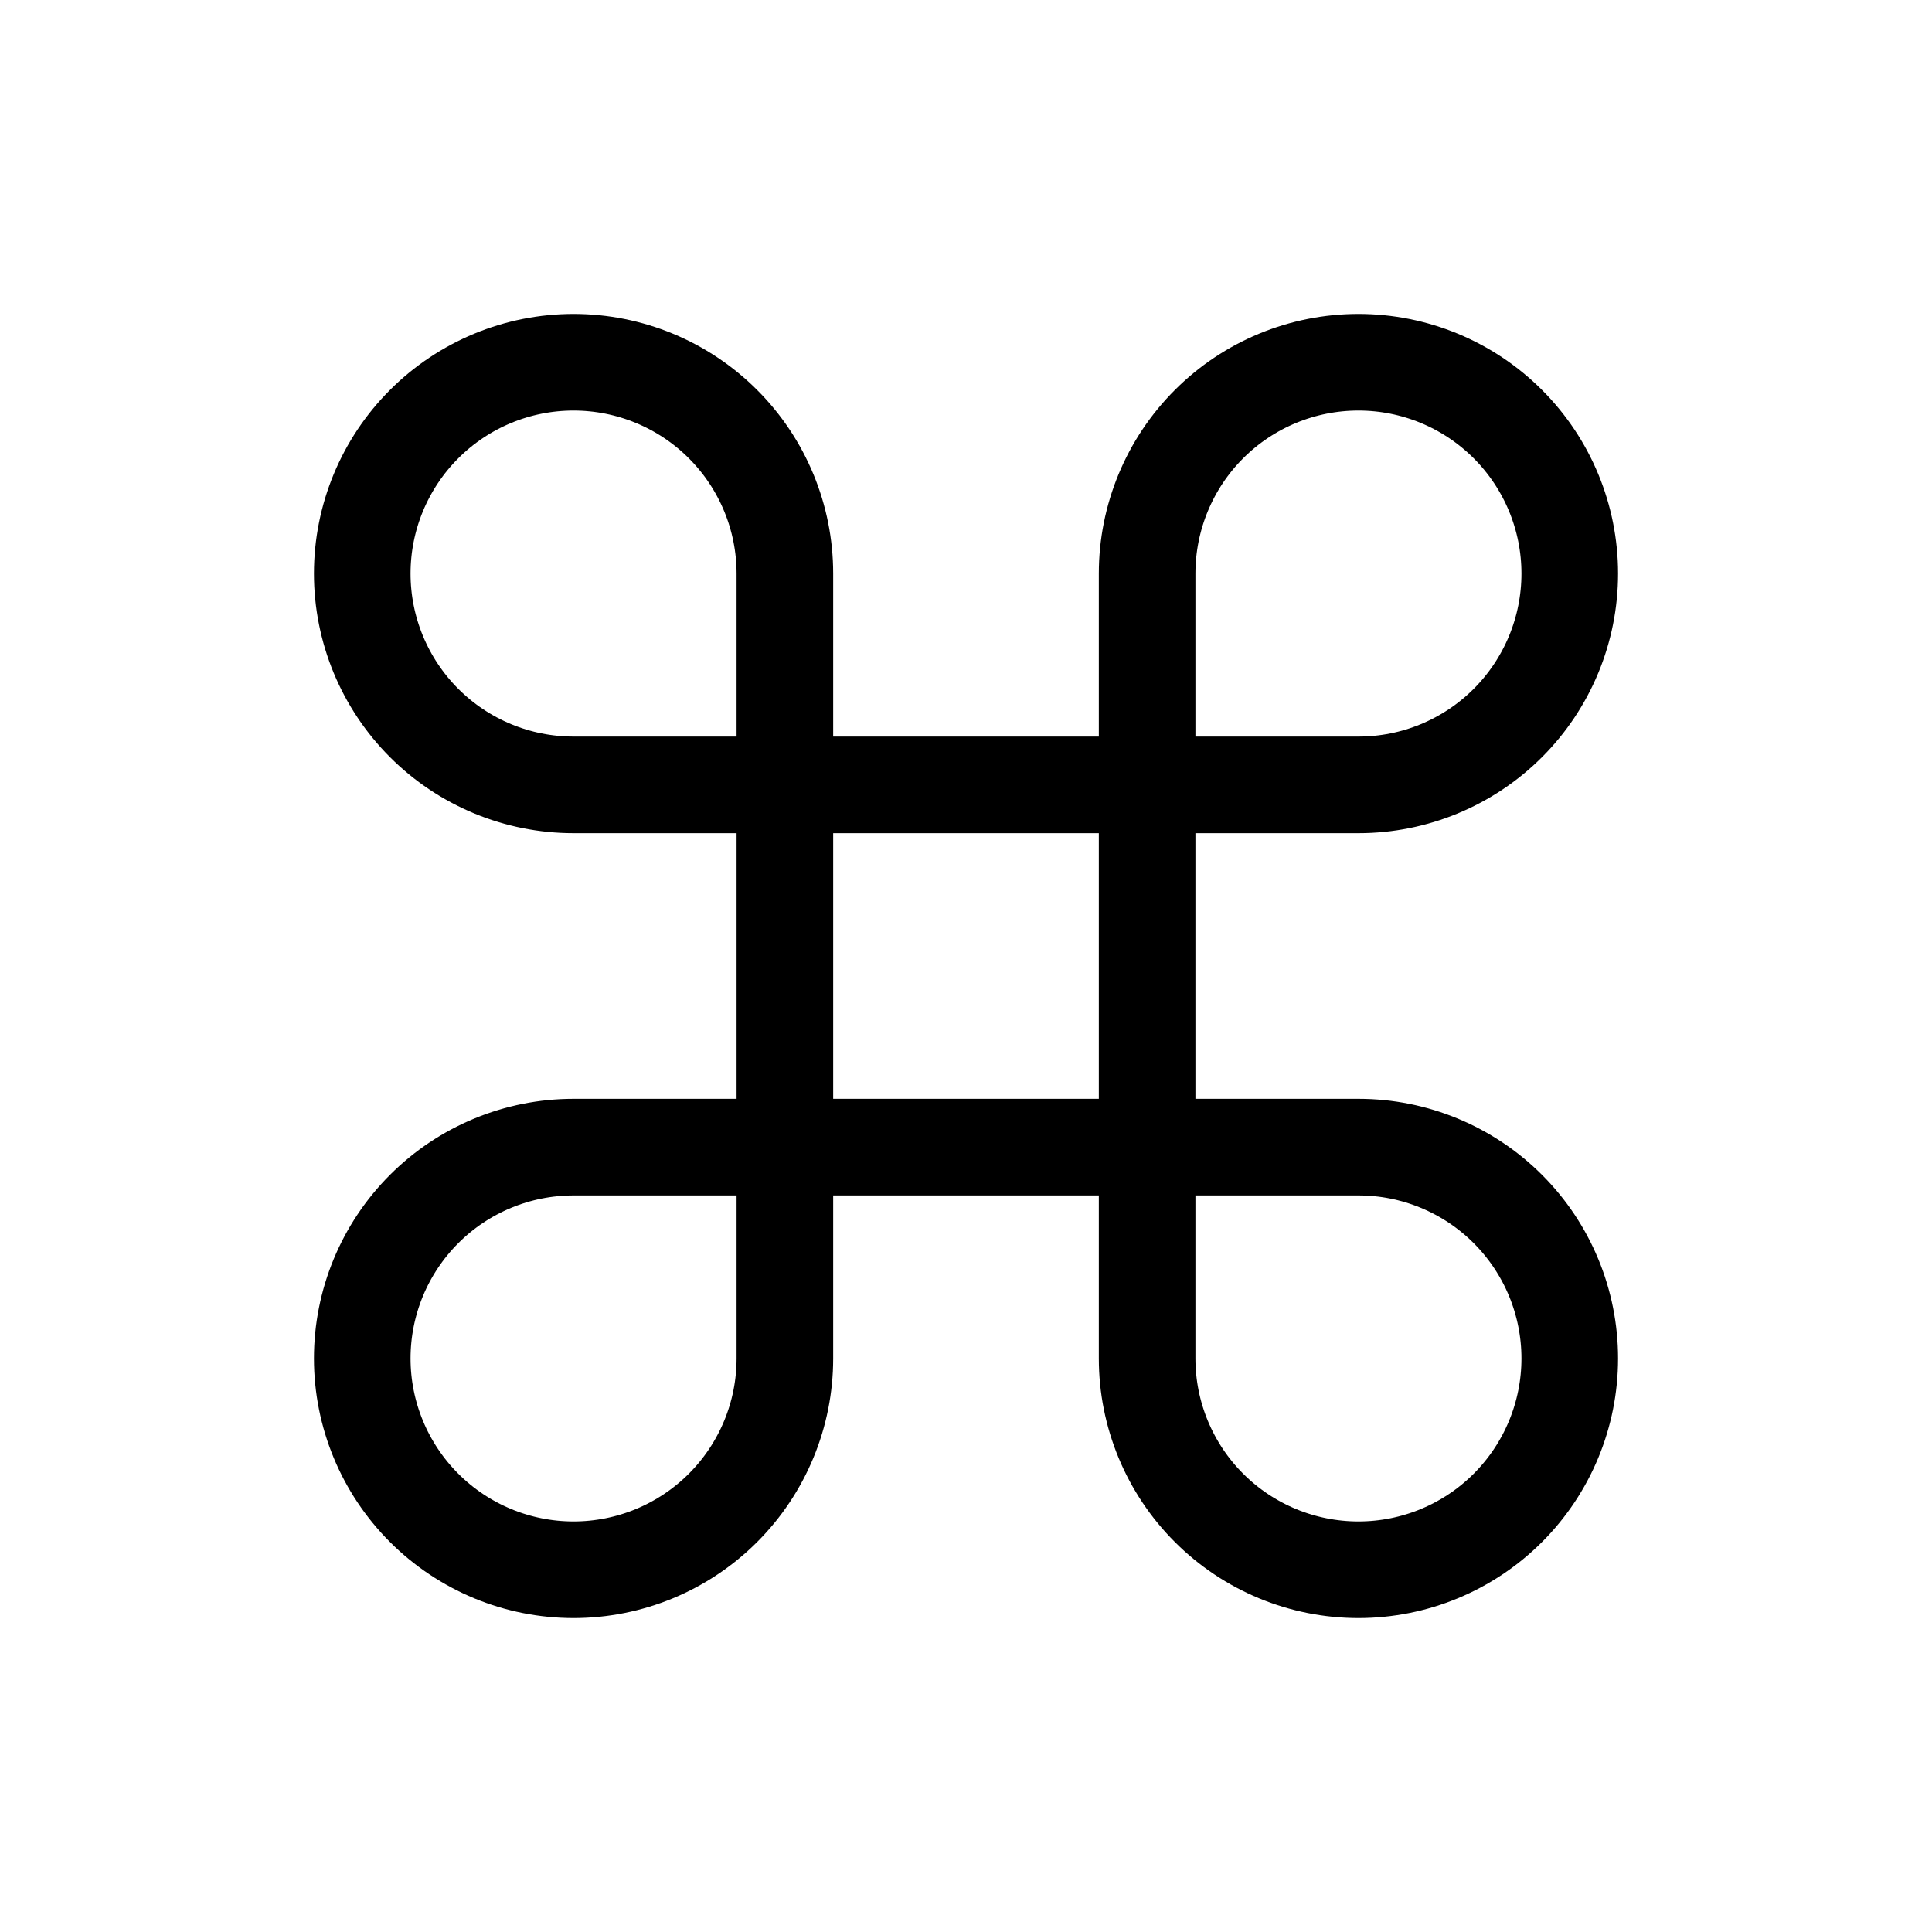
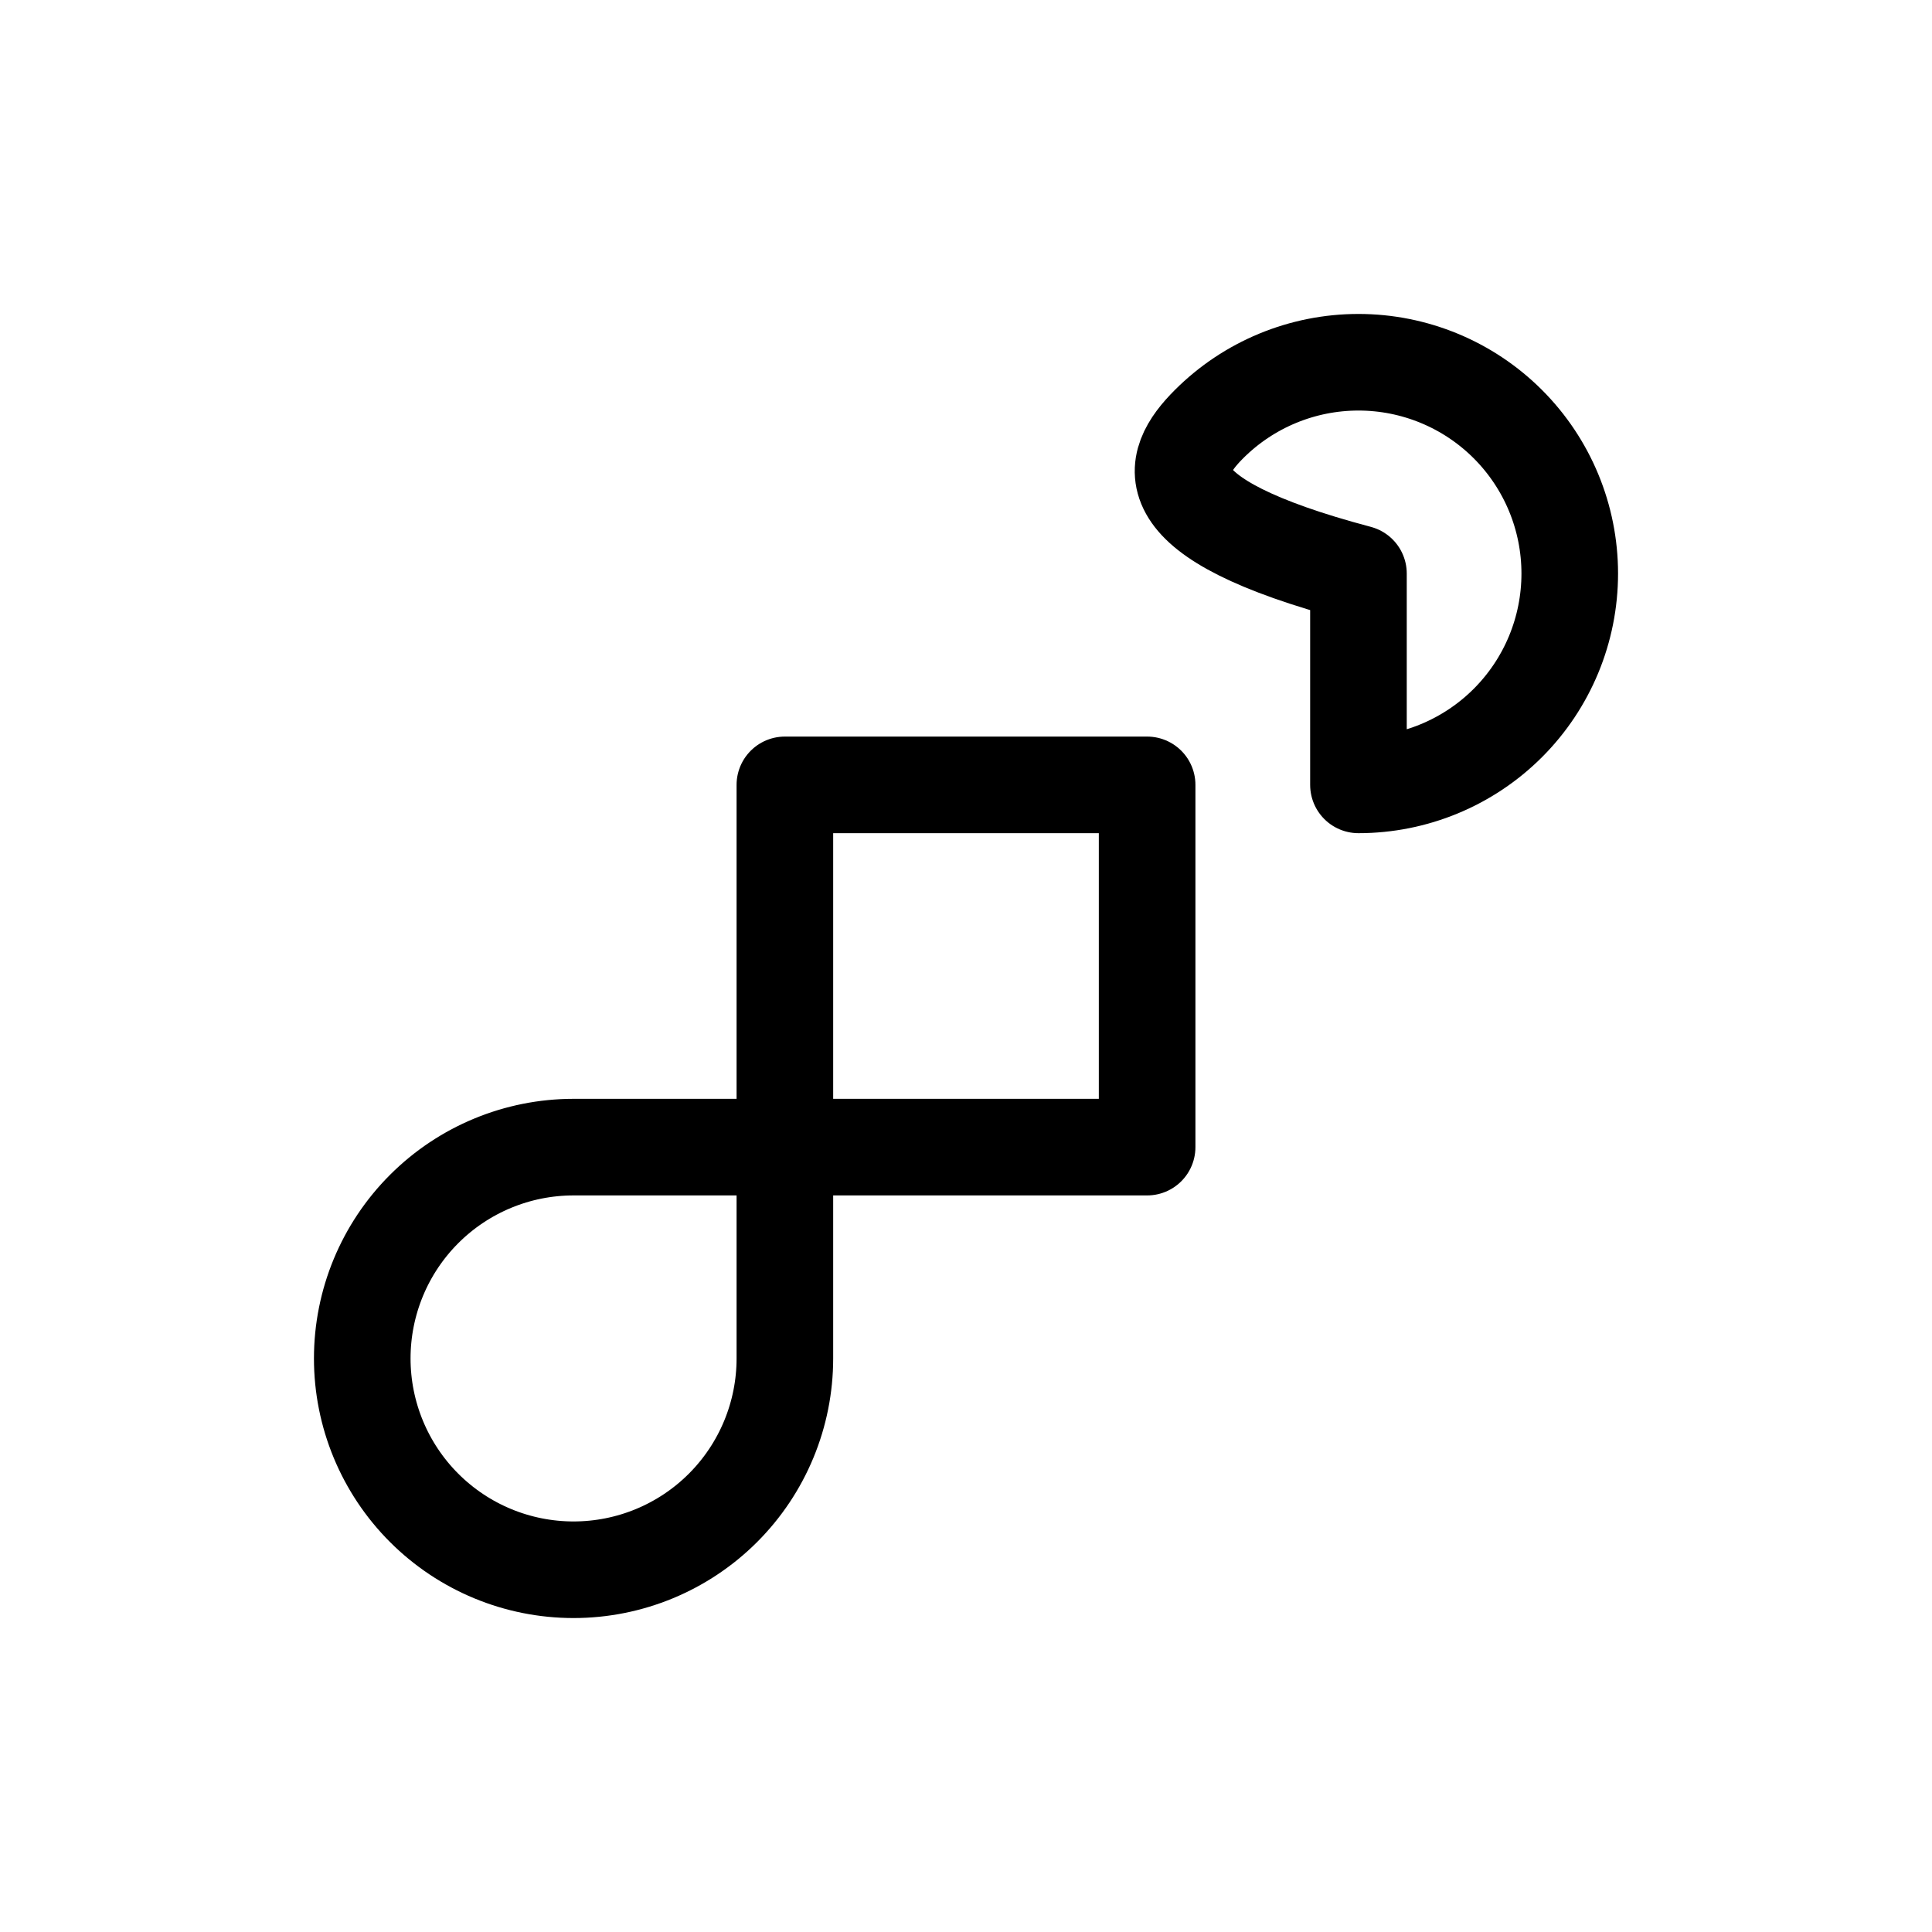
<svg xmlns="http://www.w3.org/2000/svg" width="60" height="60" viewBox="0 0 60 60" fill="none">
-   <path d="M42.188 11.25C43.928 11.25 45.597 11.941 46.828 13.172C48.059 14.403 48.75 16.072 48.75 17.812C48.75 19.553 48.059 21.222 46.828 22.453C45.597 23.684 43.928 24.375 42.188 24.375H35.625V17.812C35.625 16.072 36.316 14.403 37.547 13.172C38.778 11.941 40.447 11.25 42.188 11.25V11.25Z" stroke="black" stroke-width="3" stroke-linecap="round" stroke-linejoin="round" />
-   <path d="M24.375 24.375H17.812C16.072 24.375 14.403 23.684 13.172 22.453C11.941 21.222 11.25 19.553 11.25 17.812C11.25 16.072 11.941 14.403 13.172 13.172C14.403 11.941 16.072 11.25 17.812 11.25C19.553 11.25 21.222 11.941 22.453 13.172C23.684 14.403 24.375 16.072 24.375 17.812V24.375Z" stroke="black" stroke-width="3" stroke-linecap="round" stroke-linejoin="round" />
-   <path d="M35.625 35.625H42.188C43.928 35.625 45.597 36.316 46.828 37.547C48.059 38.778 48.75 40.447 48.75 42.188C48.75 43.928 48.059 45.597 46.828 46.828C45.597 48.059 43.928 48.75 42.188 48.75C40.447 48.75 38.778 48.059 37.547 46.828C36.316 45.597 35.625 43.928 35.625 42.188V35.625Z" stroke="black" stroke-width="3" stroke-linecap="round" stroke-linejoin="round" />
+   <path d="M42.188 11.25C43.928 11.25 45.597 11.941 46.828 13.172C48.059 14.403 48.75 16.072 48.75 17.812C48.75 19.553 48.059 21.222 46.828 22.453C45.597 23.684 43.928 24.375 42.188 24.375V17.812C35.625 16.072 36.316 14.403 37.547 13.172C38.778 11.941 40.447 11.25 42.188 11.25V11.25Z" stroke="black" stroke-width="3" stroke-linecap="round" stroke-linejoin="round" />
  <path d="M17.812 48.75C16.072 48.75 14.403 48.059 13.172 46.828C11.941 45.597 11.25 43.928 11.25 42.188C11.25 40.447 11.941 38.778 13.172 37.547C14.403 36.316 16.072 35.625 17.812 35.625H24.375V42.188C24.375 43.928 23.684 45.597 22.453 46.828C21.222 48.059 19.553 48.75 17.812 48.75V48.75Z" stroke="black" stroke-width="3" stroke-linecap="round" stroke-linejoin="round" />
  <path d="M35.625 24.375H24.375V35.625H35.625V24.375Z" stroke="black" stroke-width="3" stroke-linecap="round" stroke-linejoin="round" />
</svg>